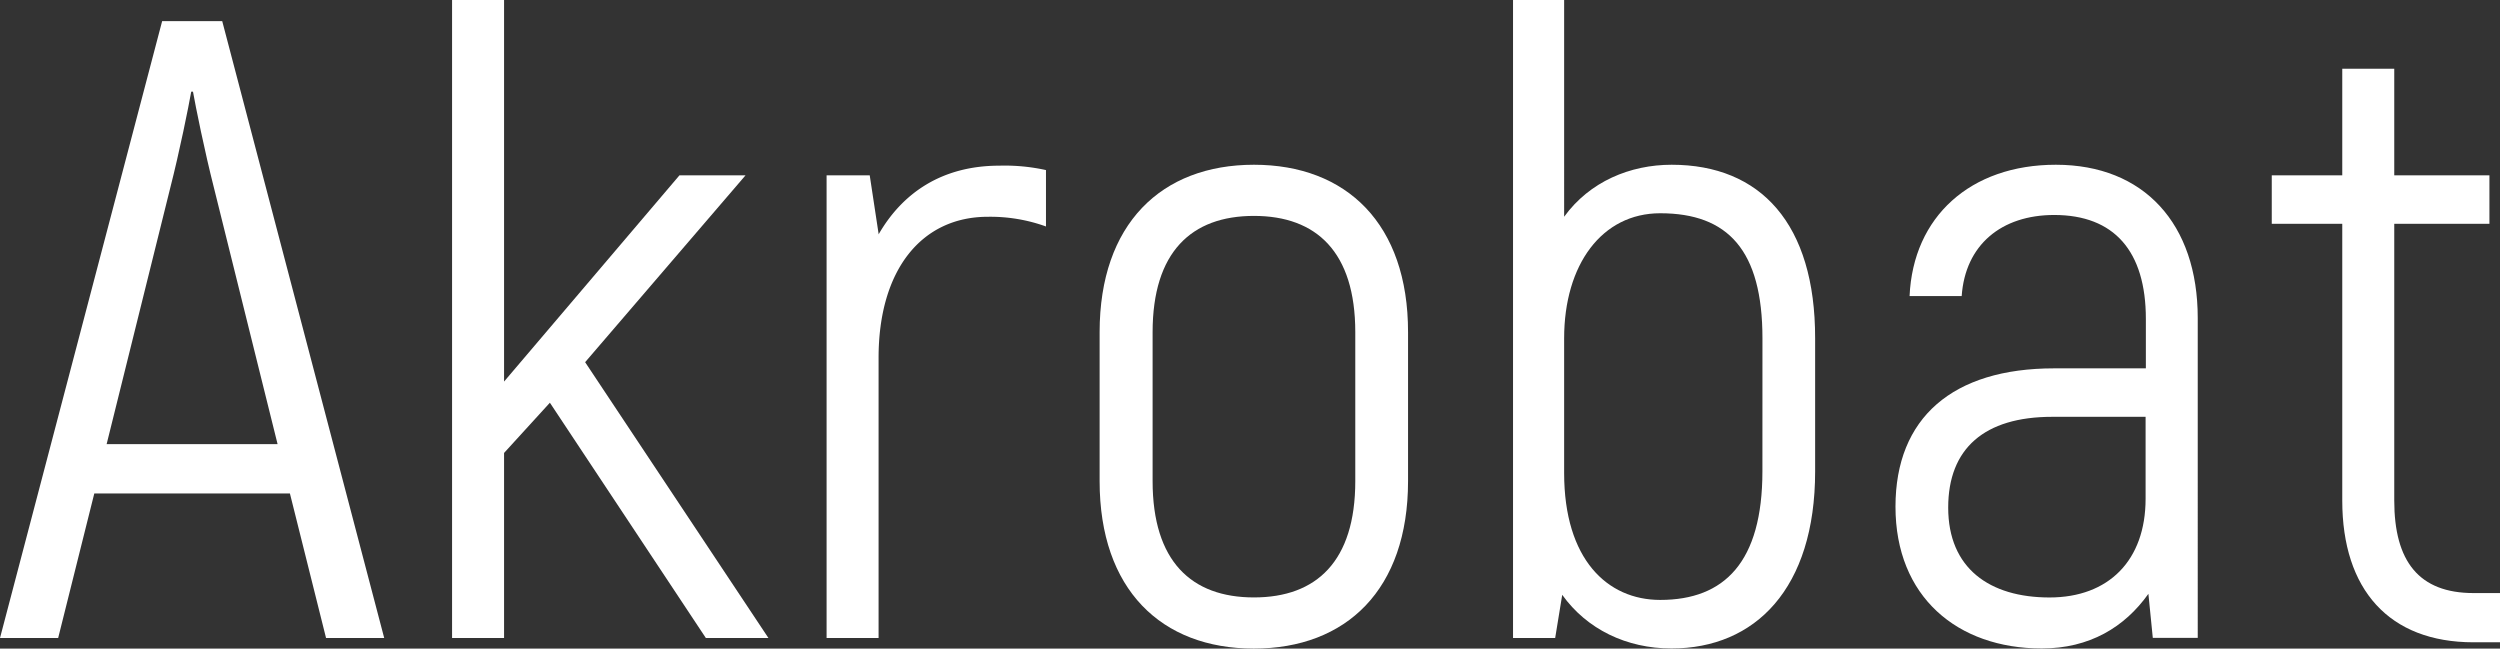
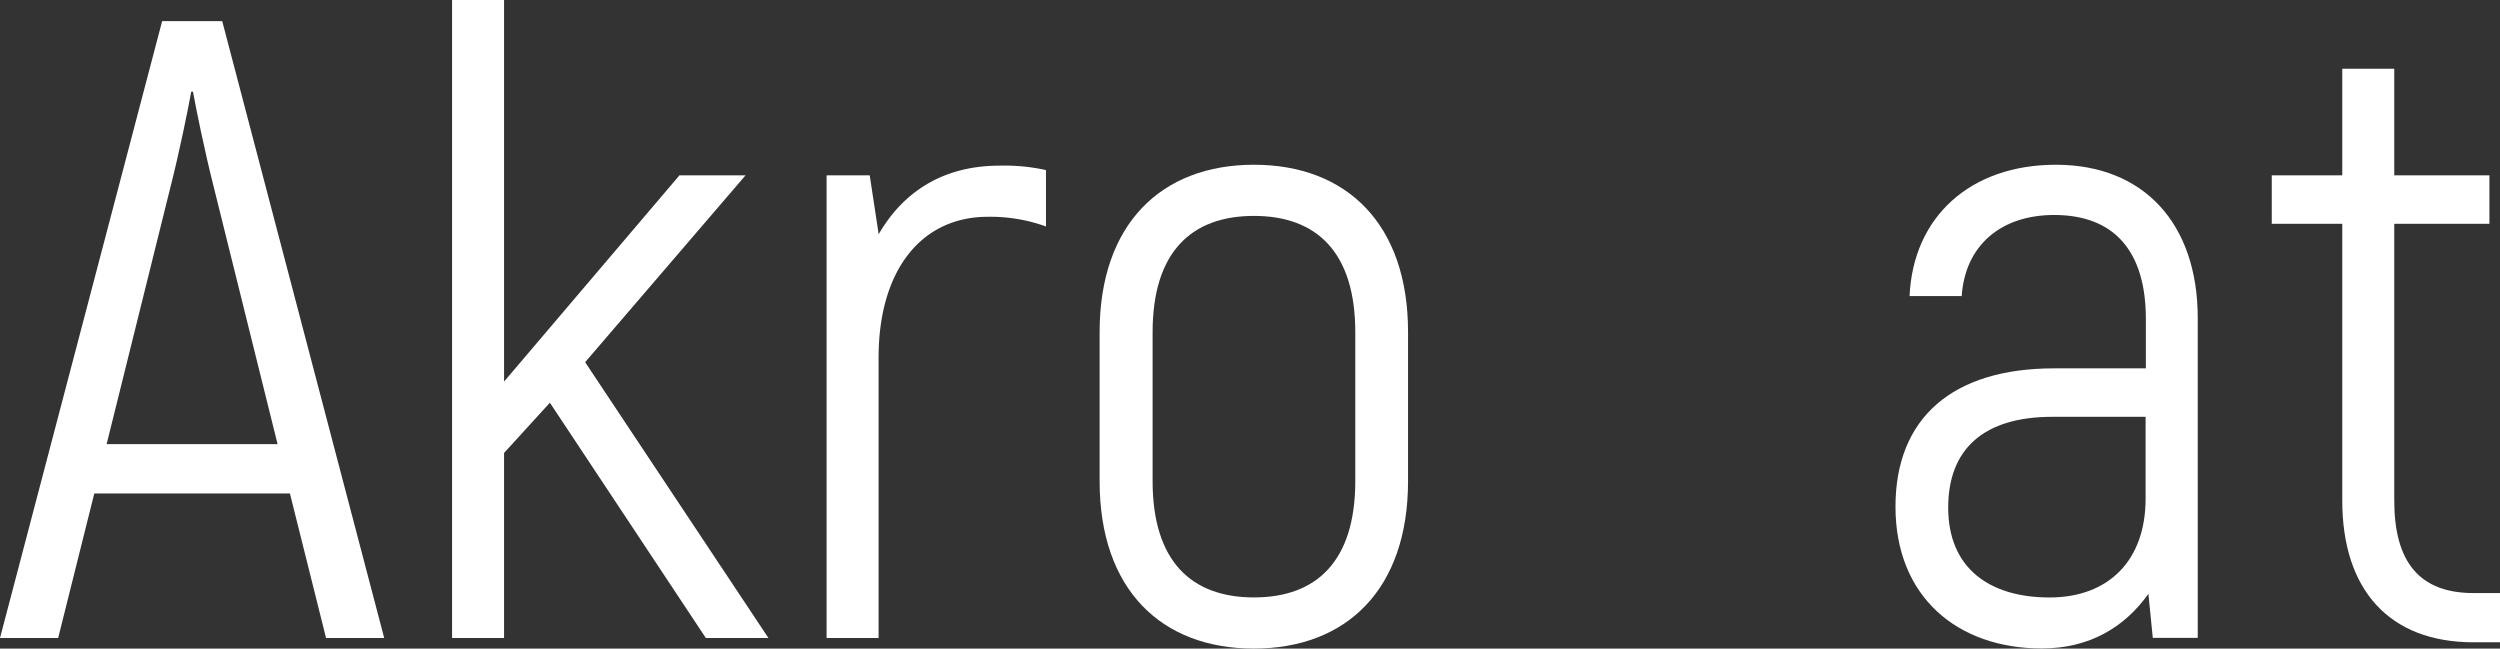
<svg xmlns="http://www.w3.org/2000/svg" viewBox="0 0 652.5 169.28">
  <rect x="0" y="0" width="652.5" height="169.28" fill="#333333" stroke="none" />
  <defs>
    <style>.cls-1{fill:#fff;}</style>
  </defs>
  <title>akrobat-type</title>
  <g id="akrobat-type">
    <path class="cls-1" d="M42.32,5.52,0,166.52H15.18l9.43-37.72H75.67l9.43,37.72h15.18L58,5.52ZM27.83,115.92l16.56-66.7c2.53-9.89,4.83-21.39,5.52-25.3h.46c.69,3.91,3,15.41,5.52,25.3l16.56,66.7Z" />
    <polygon class="cls-1" points="194.58 45.77 177.33 45.77 131.56 99.59 131.56 0 117.99 0 117.99 166.52 131.56 166.52 131.56 118.22 143.52 105.11 184.23 166.52 200.56 166.52 152.72 94.53 194.58 45.77" />
    <path class="cls-1" d="M229.31,61.18V61L227,45.77H215.74V166.52h13.57V93.38c0-23,11.26-36.8,28.51-36.8A42.78,42.78,0,0,1,273,59.11V44.39a49.92,49.92,0,0,0-12.19-1.15C245.86,43.24,235.52,50.37,229.31,61.18Z" />
    <path class="cls-1" d="M327.28,43C303.13,43,287,58.42,287,86.71v38.87c0,28.29,16.1,43.7,40.25,43.7s40.25-15.41,40.25-43.7V86.71C367.53,58.42,351.43,43,327.28,43Zm26.45,82.57c0,20.93-10.12,30.36-26.45,30.36s-26.45-9.43-26.45-30.36V86.71c0-20.93,10.12-30.36,26.45-30.36s26.45,9.43,26.45,30.36Z" />
-     <path class="cls-1" d="M436.3,43c-10.81,0-21.39,4.37-28.06,13.57V0H394.9V166.52h11l1.84-11.27c6.44,9,16.79,14,28.52,14,21.85,0,37.49-15.64,37.49-46.23V88.32C473.79,58.42,459.53,43,436.3,43Zm23.69,80c0,23.69-9.89,33.58-26.68,33.58-13.8,0-25.07-10.58-25.07-33.12V88.32c0-19.32,9.89-32.66,25.07-32.66C451,55.66,460,65.32,460,88.32Z" />
    <path class="cls-1" d="M536.58,43c-22.31,0-37.26,13.57-38.18,34.27H512c.92-13.34,10.35-21.16,24.15-21.16,15.64,0,23.92,9.43,23.92,27.14V96.14H536.12c-26.45,0-41.4,12.88-41.4,36.11,0,23.46,16.1,37,38.18,37,12.42,0,21.62-5.52,27.83-14.26l1.15,11.5h11.73V83C573.61,58.42,559.58,43,536.58,43ZM560,130.18c0,16.1-9.66,25.76-25.07,25.76-15.64,0-26.45-7.59-26.45-23.46,0-15.41,9.43-23.69,27.14-23.69H560Z" />
    <path class="cls-1" d="M645.6,154.79c-14.26,0-20.7-8.28-20.7-24.15V58.42h24.84V45.77H624.9V17.94H611.33V45.77h-18.4V58.42h18.4v72.22c0,23.23,12.19,37,34.27,37h6.9V154.79Z" />
  </g>
</svg>